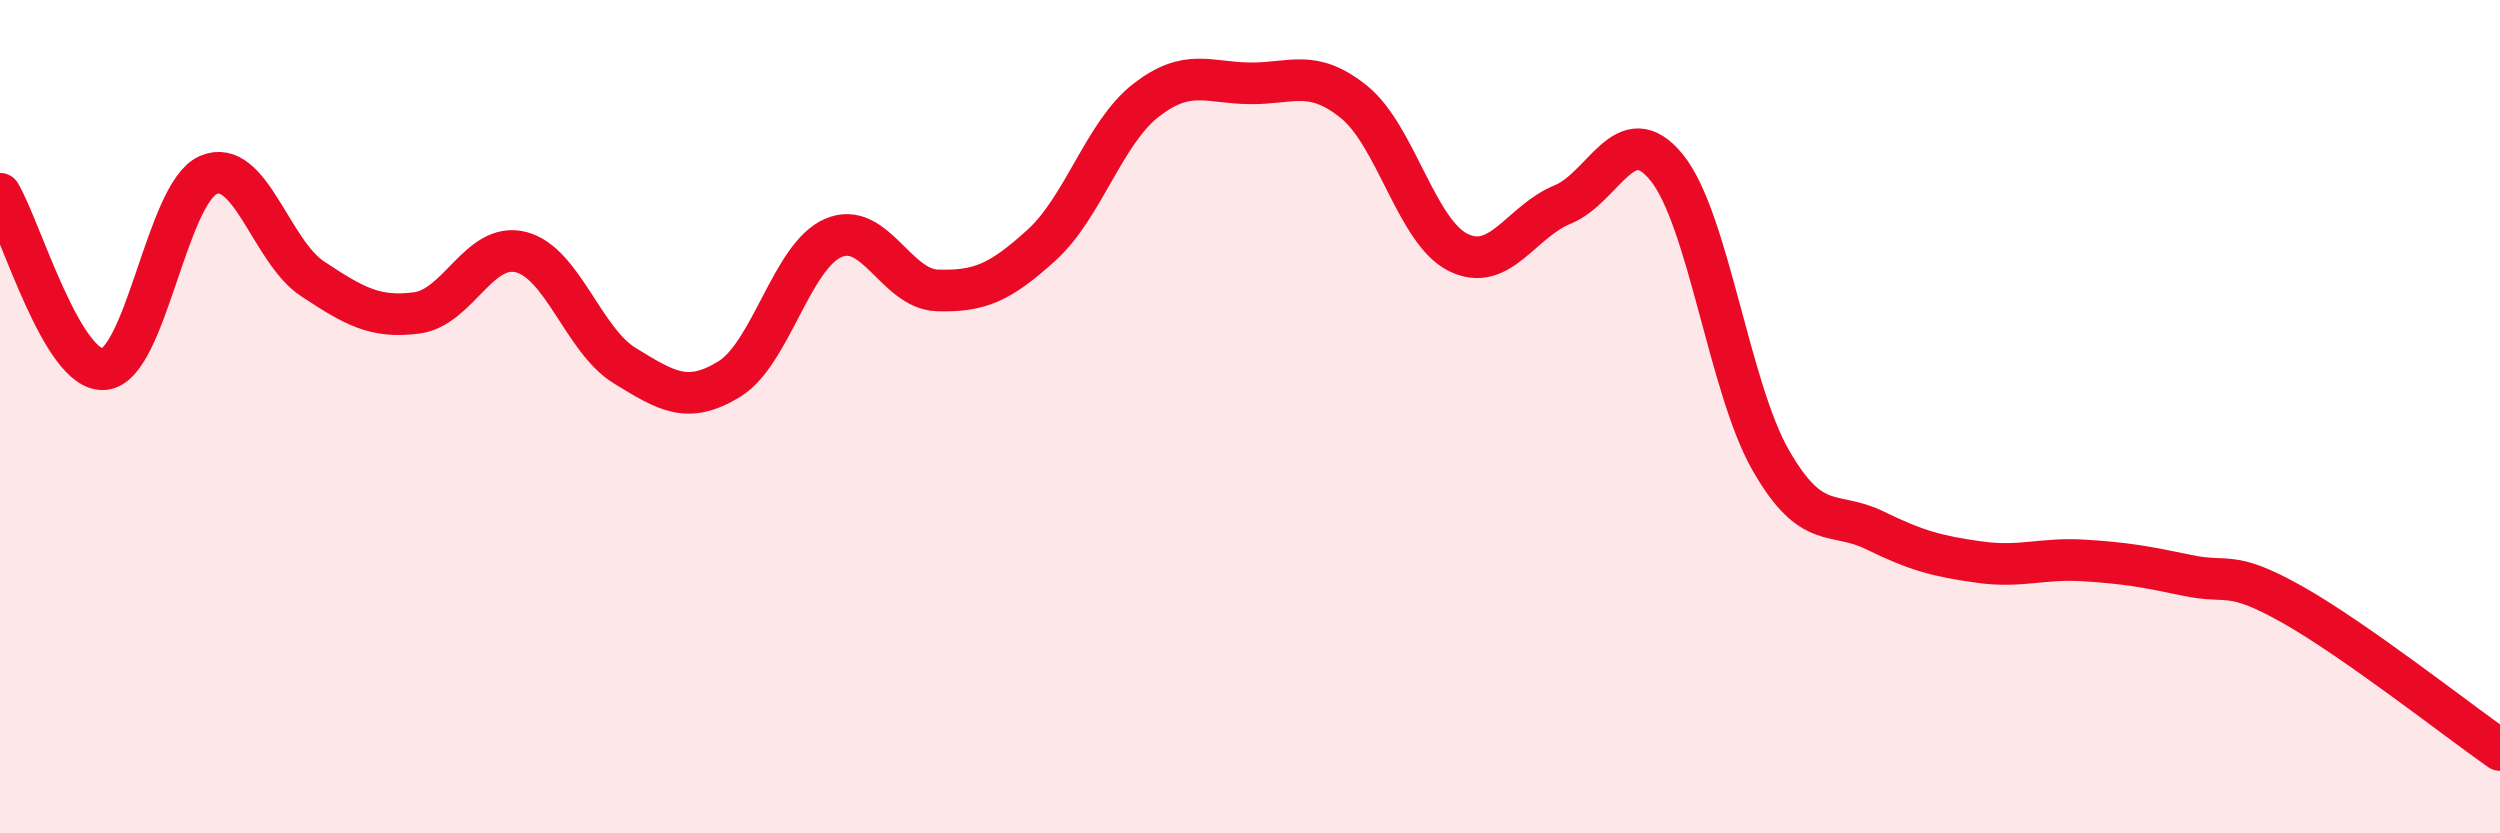
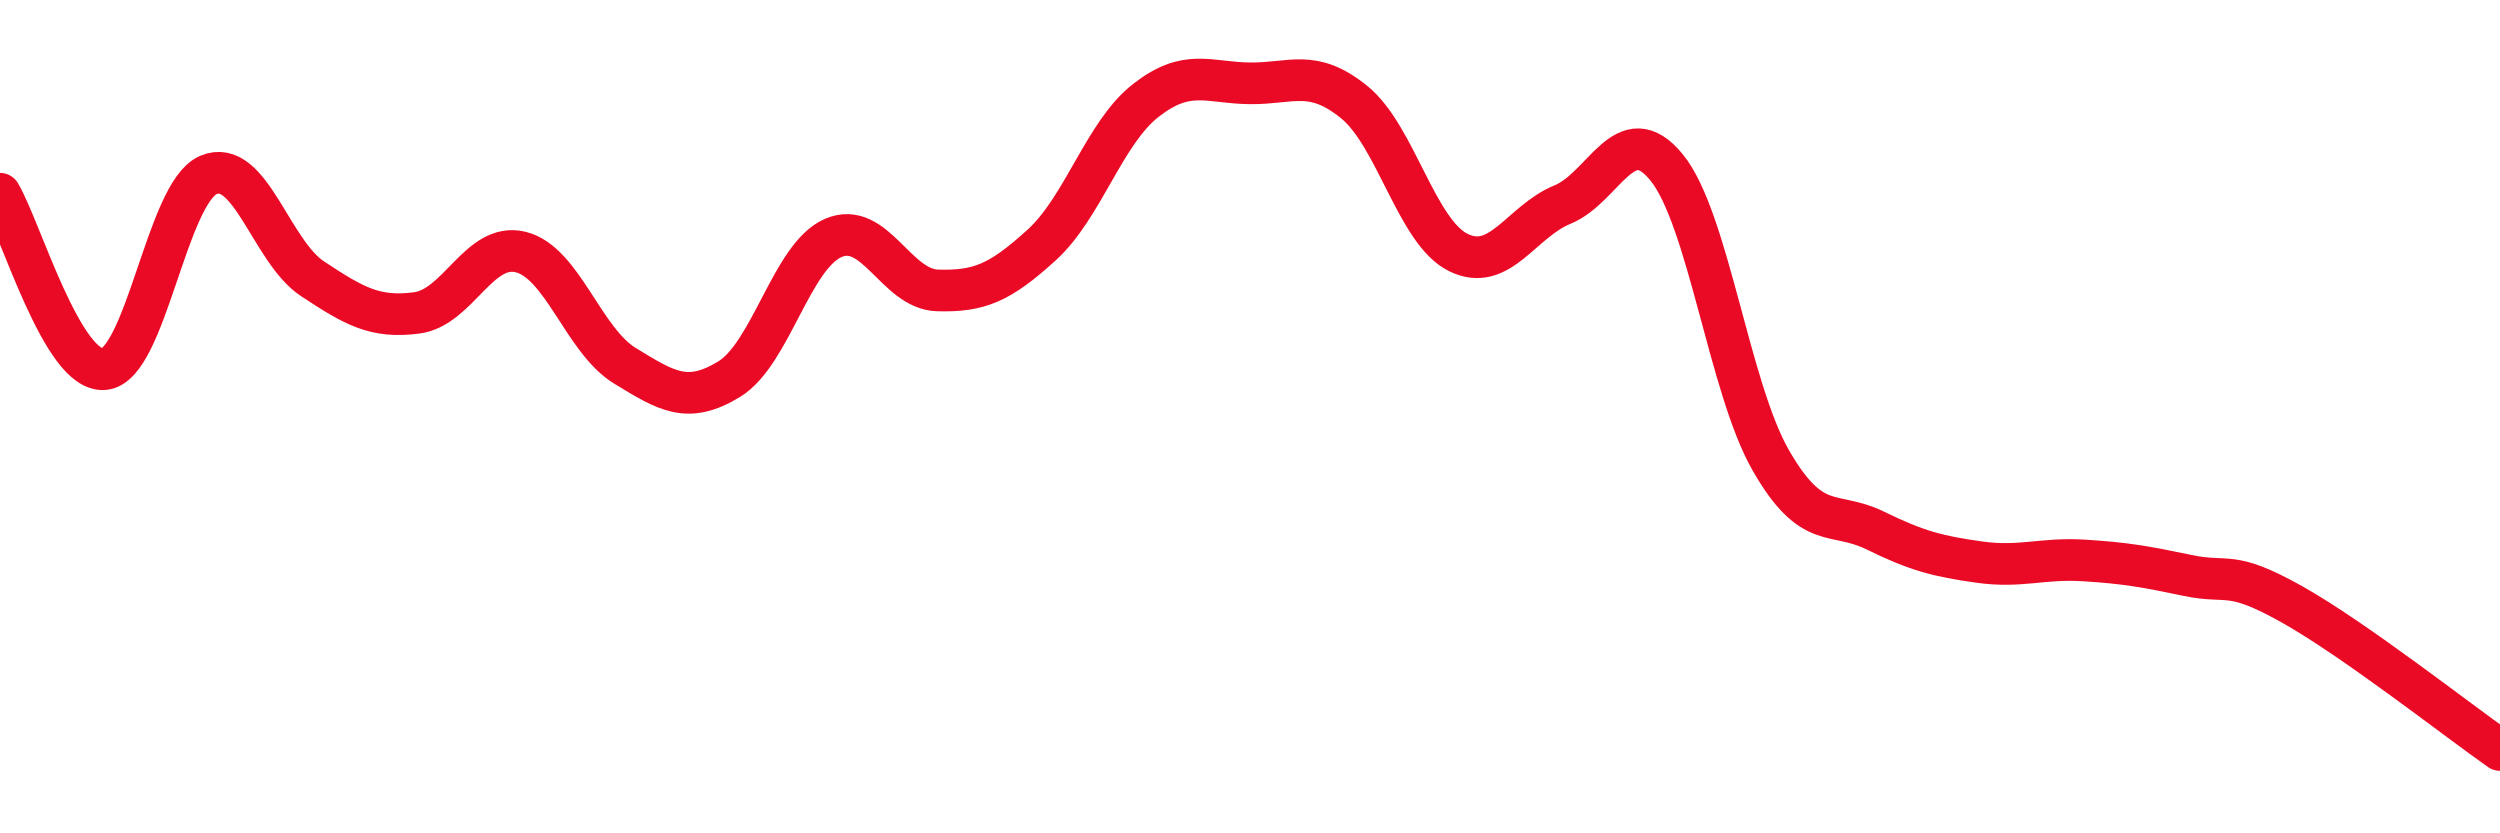
<svg xmlns="http://www.w3.org/2000/svg" width="60" height="20" viewBox="0 0 60 20">
-   <path d="M 0,4.65 C 0.5,5.49 1.5,8.95 2.5,8.86 C 3.5,8.77 4,4.63 5,4.2 C 6,3.77 6.5,6.03 7.5,6.69 C 8.5,7.35 9,7.64 10,7.51 C 11,7.38 11.5,5.8 12.5,6.05 C 13.5,6.3 14,8.17 15,8.78 C 16,9.39 16.5,9.71 17.5,9.1 C 18.5,8.49 19,6.14 20,5.71 C 21,5.28 21.5,6.94 22.5,6.97 C 23.5,7 24,6.79 25,5.88 C 26,4.97 26.5,3.19 27.5,2.41 C 28.5,1.63 29,1.99 30,2 C 31,2.01 31.5,1.64 32.5,2.45 C 33.5,3.26 34,5.57 35,6.06 C 36,6.55 36.5,5.32 37.5,4.91 C 38.5,4.5 39,2.79 40,4.02 C 41,5.25 41.5,9.31 42.5,11.05 C 43.5,12.79 44,12.24 45,12.73 C 46,13.22 46.5,13.35 47.5,13.49 C 48.5,13.63 49,13.39 50,13.45 C 51,13.51 51.5,13.6 52.5,13.81 C 53.5,14.02 53.5,13.66 55,14.5 C 56.5,15.34 59,17.3 60,18L60 20L0 20Z" fill="#EB0A25" opacity="0.1" stroke-linecap="round" stroke-linejoin="round" />
  <path d="M 0,4.65 C 0.5,5.49 1.5,8.95 2.5,8.86 C 3.5,8.77 4,4.63 5,4.2 C 6,3.77 6.5,6.03 7.5,6.69 C 8.5,7.35 9,7.64 10,7.51 C 11,7.38 11.5,5.8 12.5,6.05 C 13.5,6.3 14,8.17 15,8.78 C 16,9.39 16.5,9.71 17.5,9.1 C 18.5,8.49 19,6.14 20,5.71 C 21,5.28 21.5,6.94 22.5,6.97 C 23.5,7 24,6.79 25,5.88 C 26,4.97 26.5,3.19 27.5,2.41 C 28.5,1.63 29,1.99 30,2 C 31,2.01 31.5,1.64 32.5,2.45 C 33.5,3.26 34,5.57 35,6.06 C 36,6.55 36.5,5.32 37.5,4.91 C 38.5,4.5 39,2.79 40,4.02 C 41,5.25 41.5,9.31 42.5,11.05 C 43.5,12.79 44,12.24 45,12.73 C 46,13.22 46.5,13.35 47.5,13.49 C 48.5,13.63 49,13.39 50,13.45 C 51,13.51 51.5,13.6 52.5,13.81 C 53.5,14.02 53.5,13.66 55,14.5 C 56.5,15.34 59,17.3 60,18" stroke="#EB0A25" stroke-width="1" fill="none" stroke-linecap="round" stroke-linejoin="round" />
</svg>